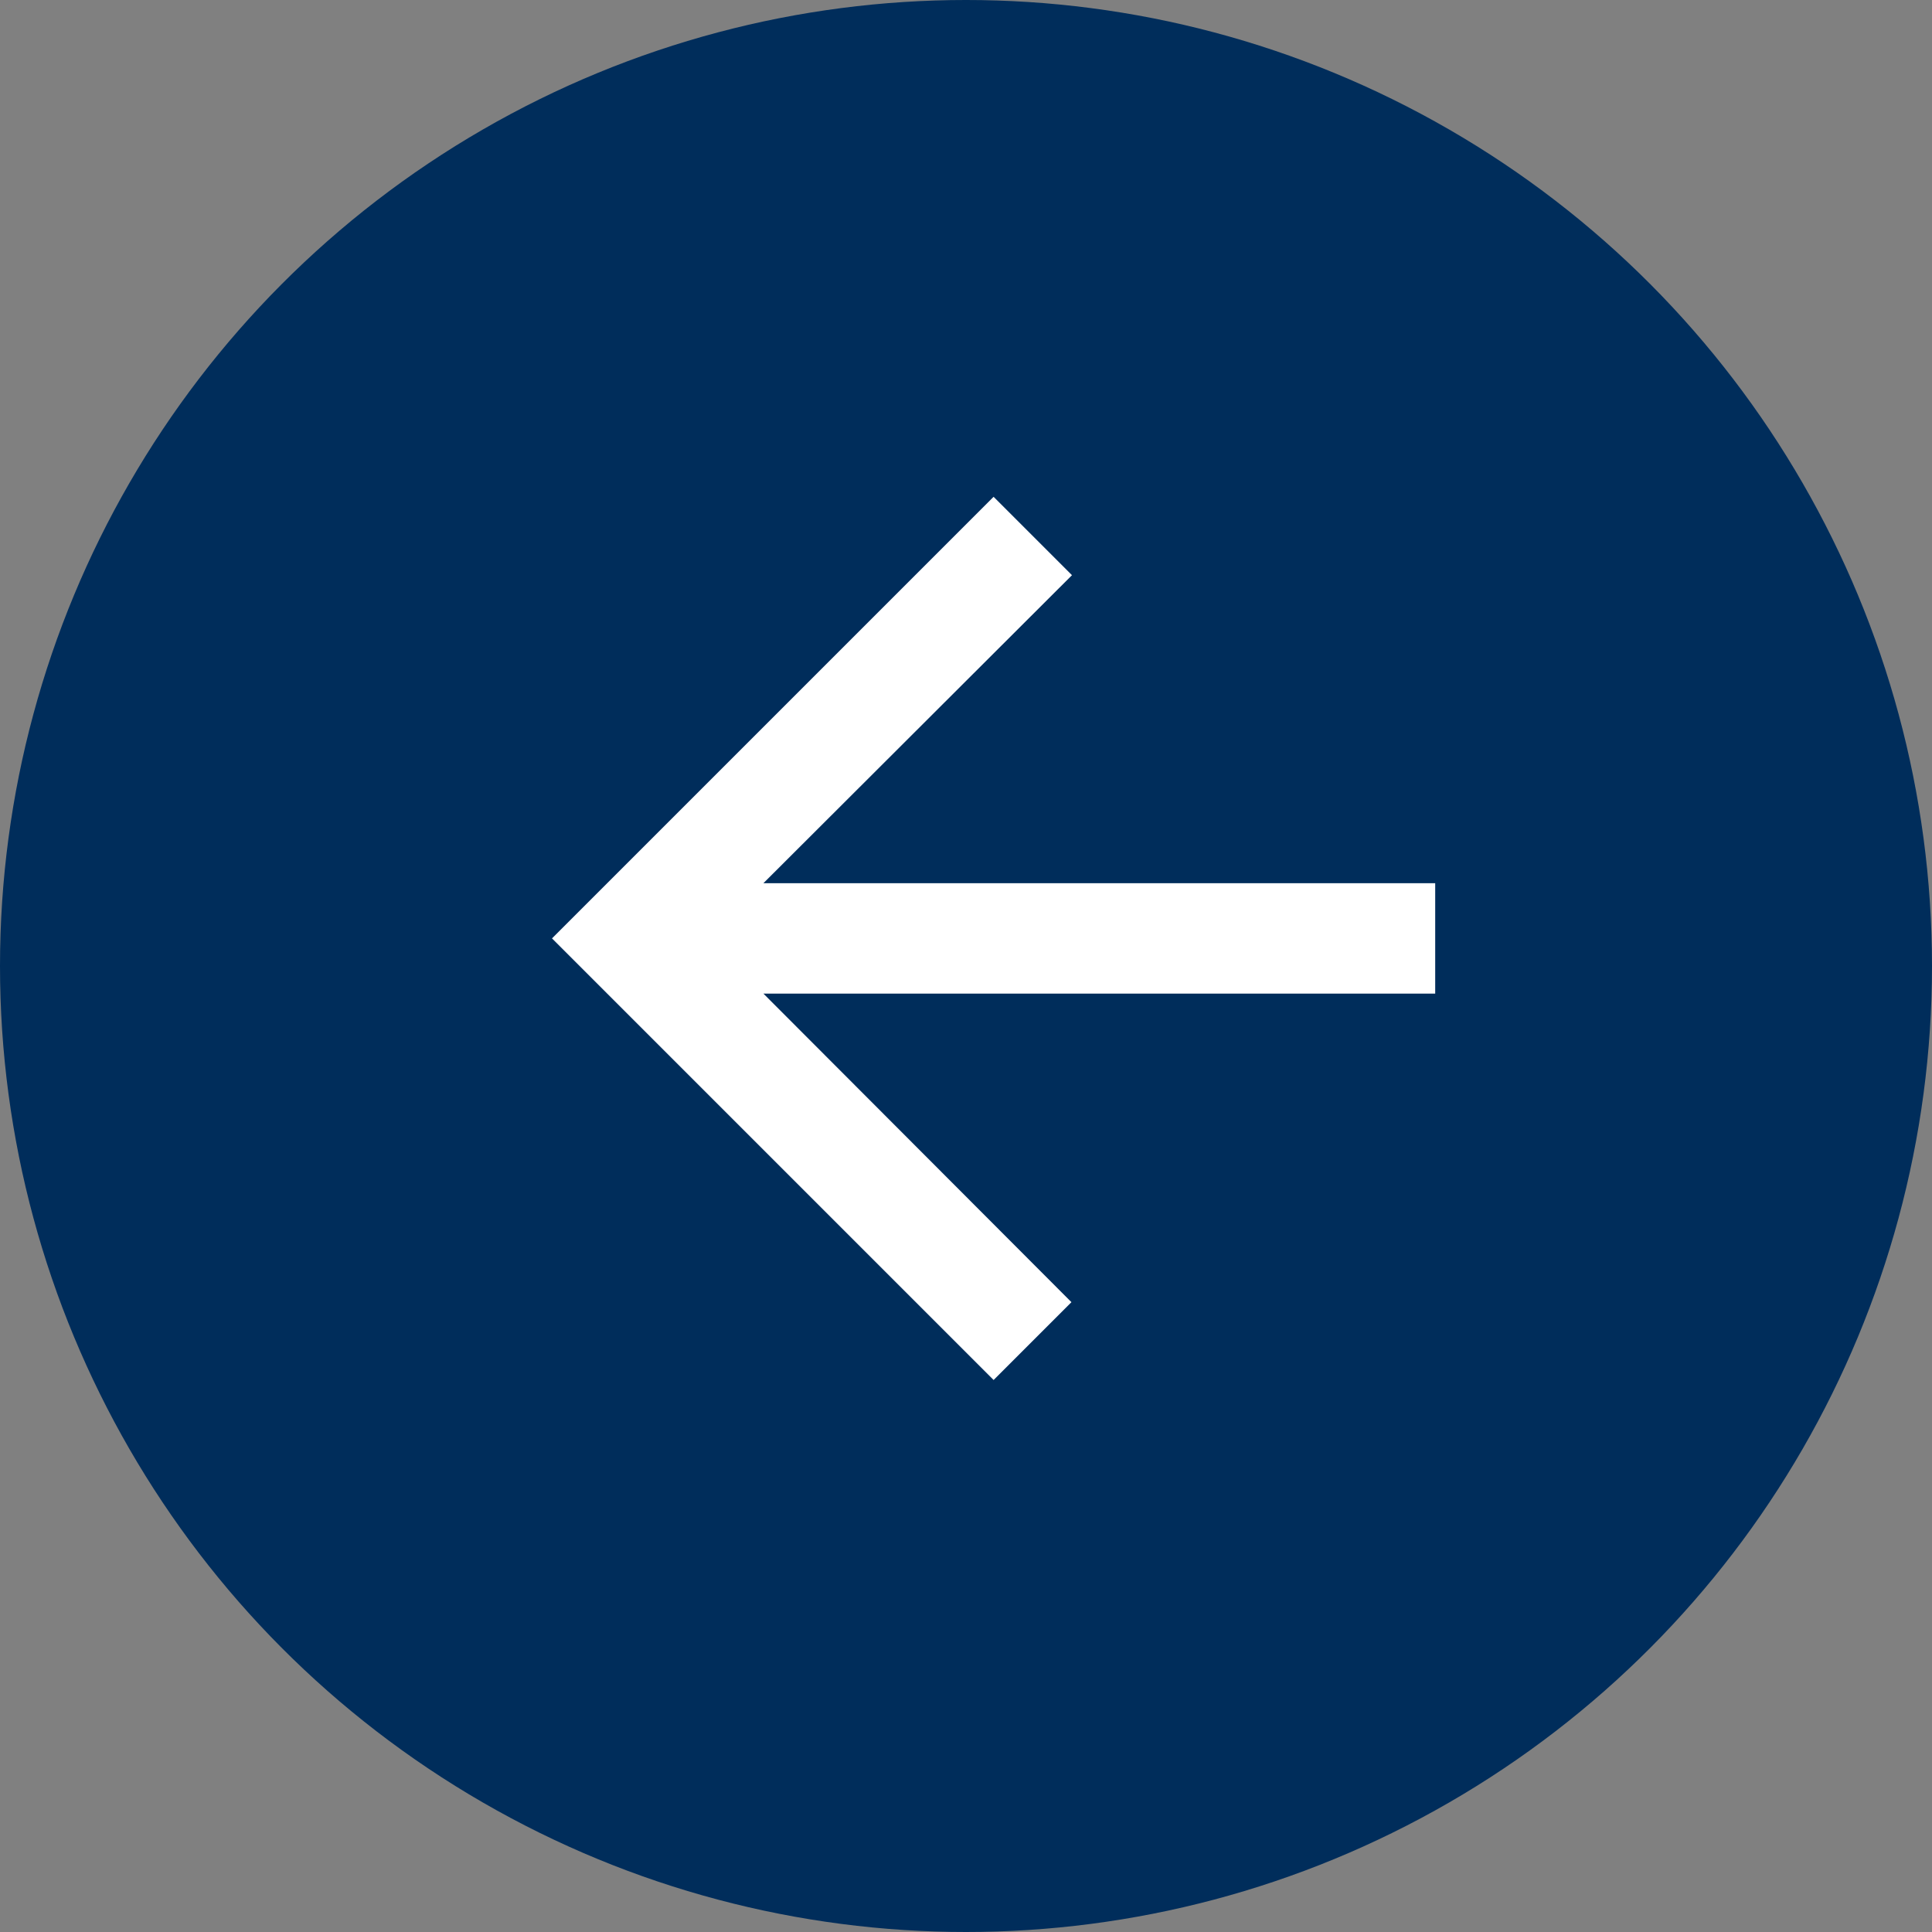
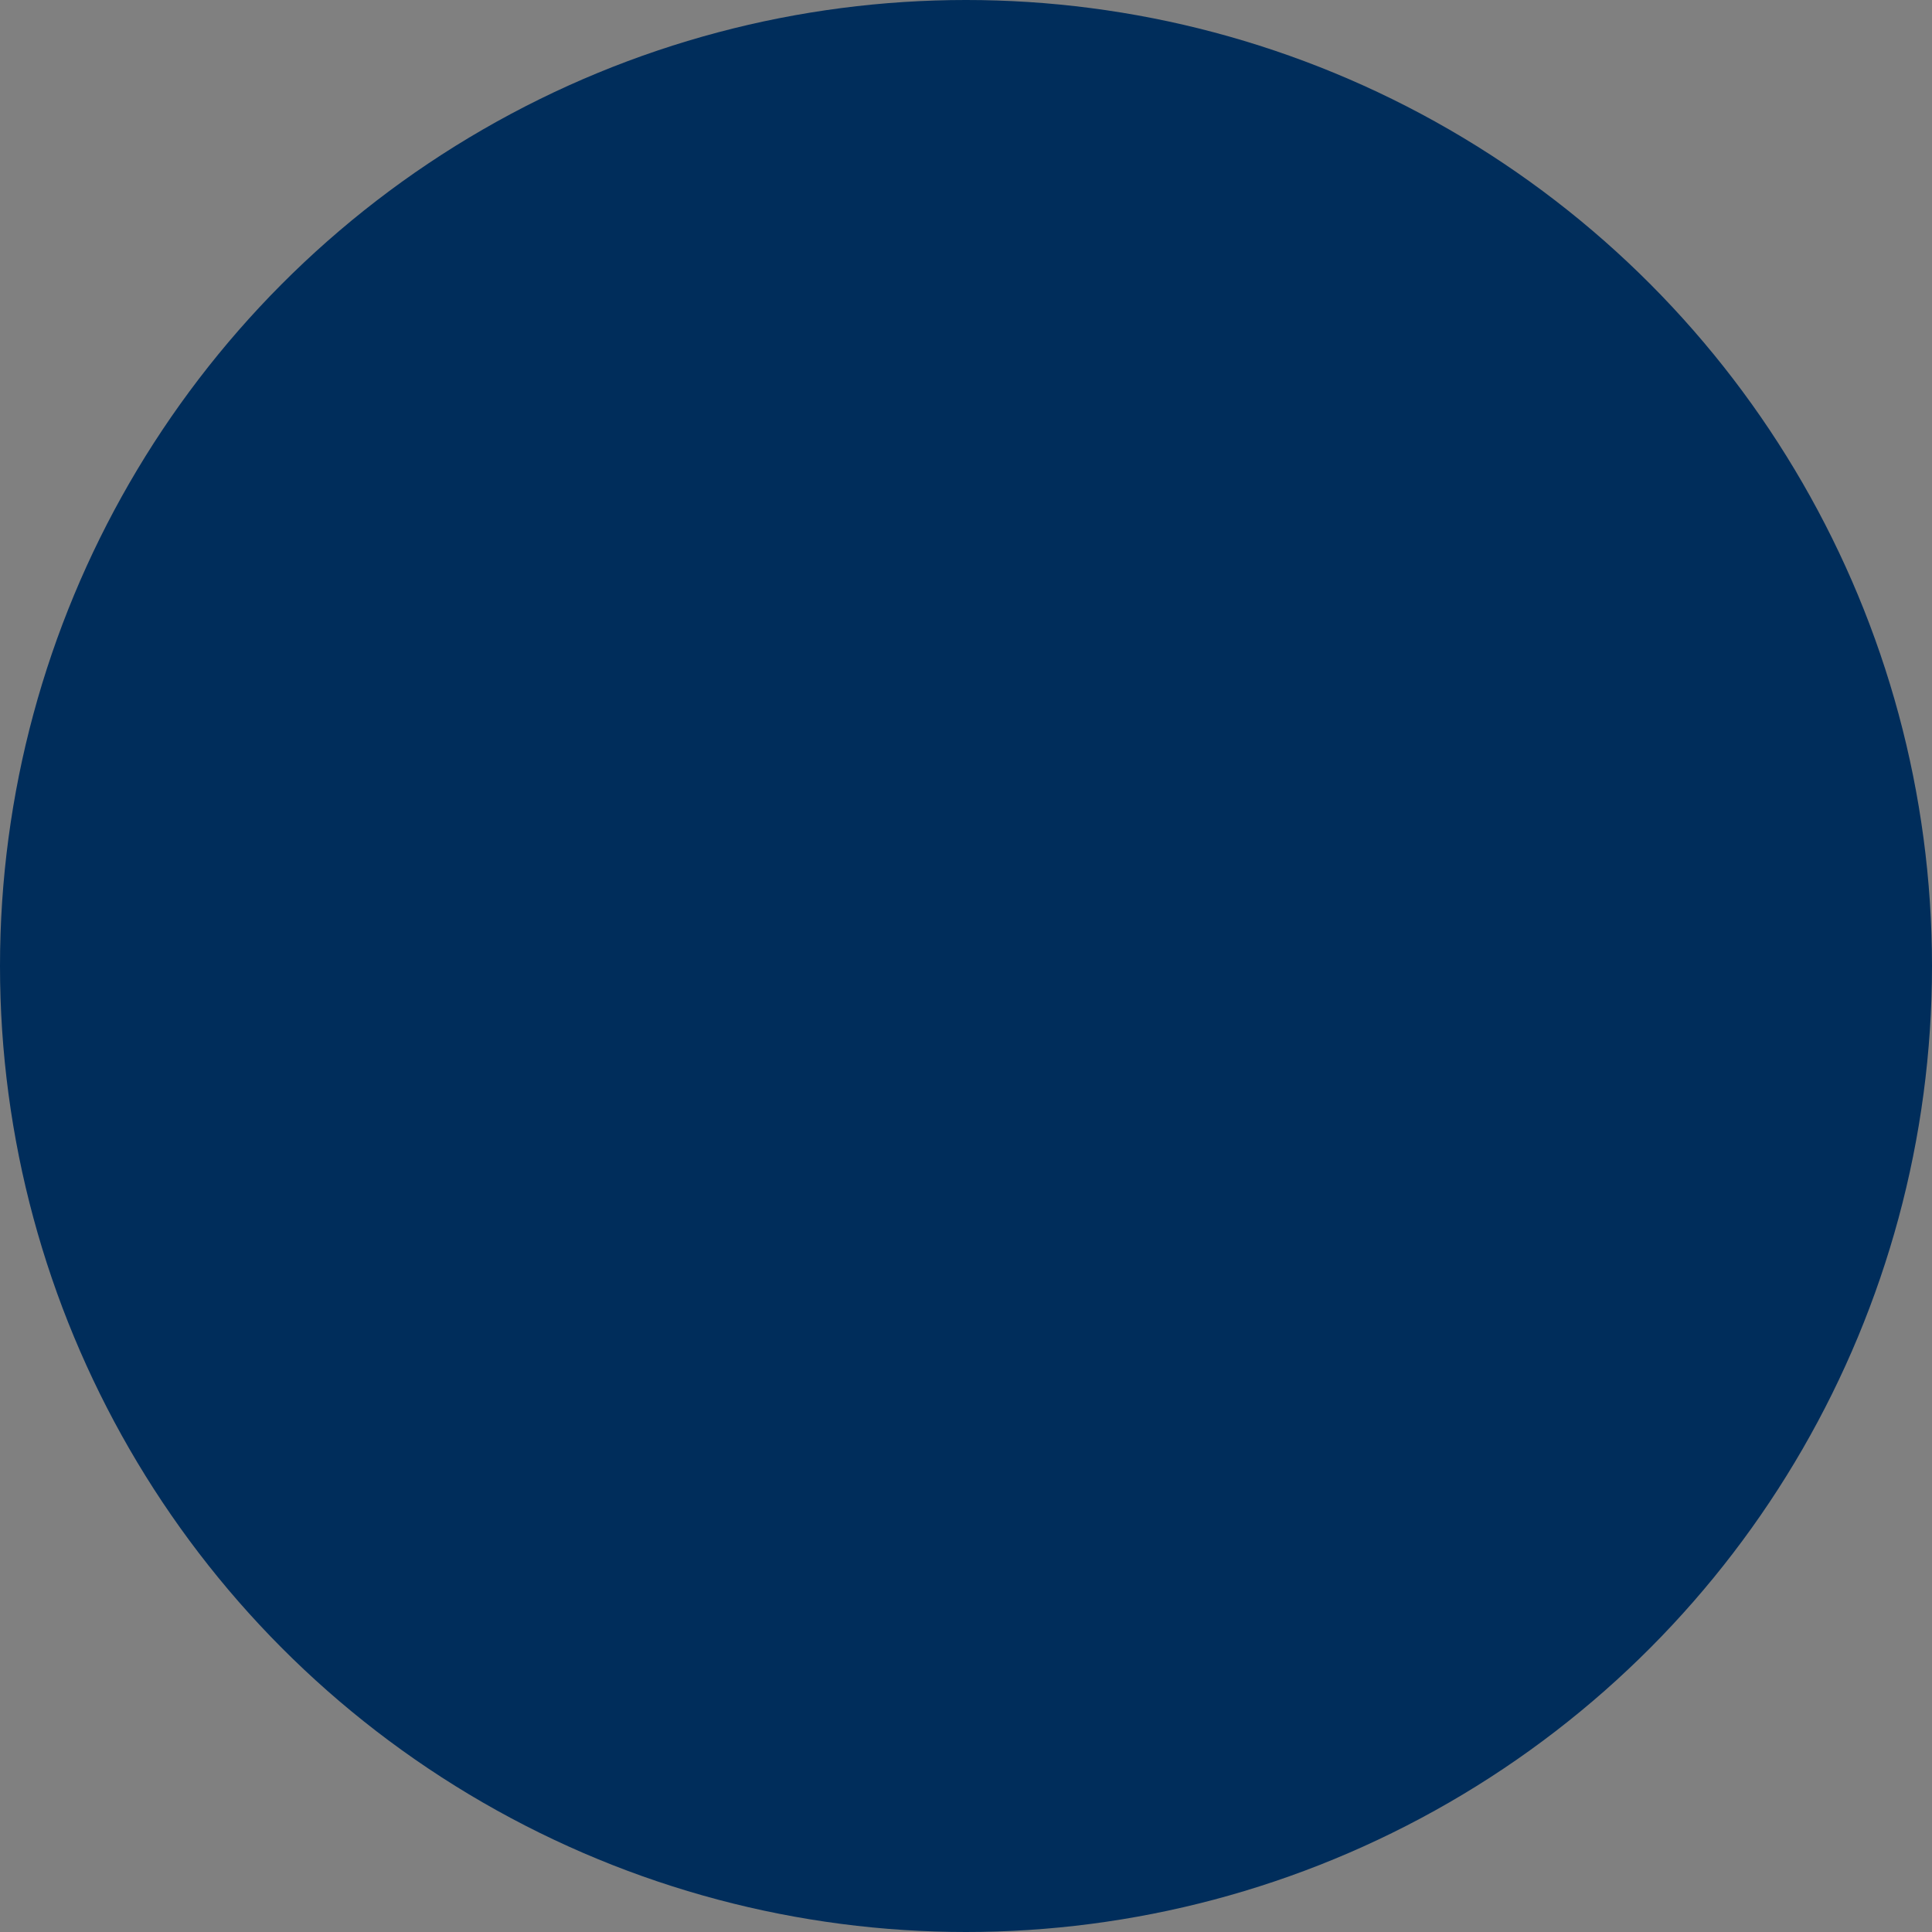
<svg xmlns="http://www.w3.org/2000/svg" width="35" height="35" viewBox="0 0 35 35" fill="none">
  <rect x="0" y="0" width="35" height="35" fill="#808080" stroke="none" />
  <circle cx="17.5" cy="17.5" r="17.5" fill="#002D5B" />
-   <path d="M18 25L19.41 23.59L13.83 18L26 18L26 16L13.83 16L19.42 10.42L18 9L10 17L18 25Z" fill="white" />
</svg>